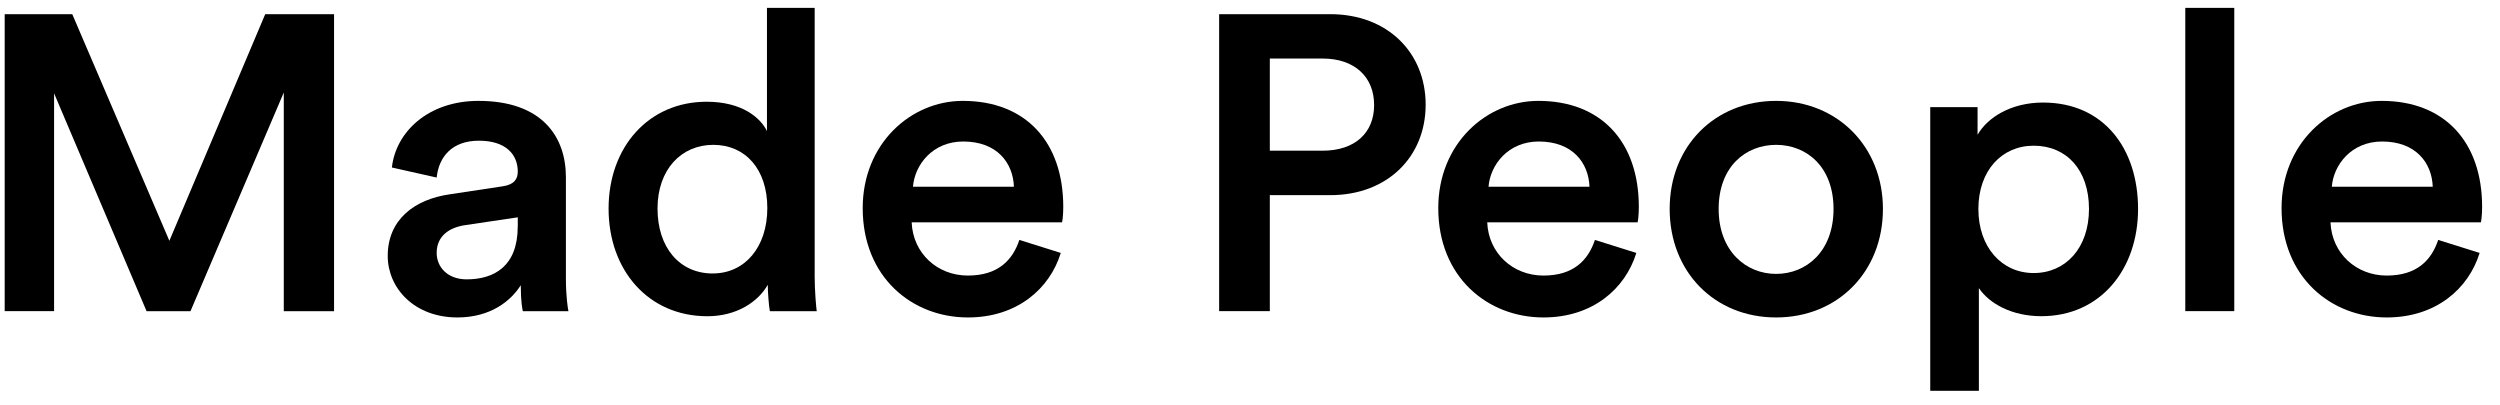
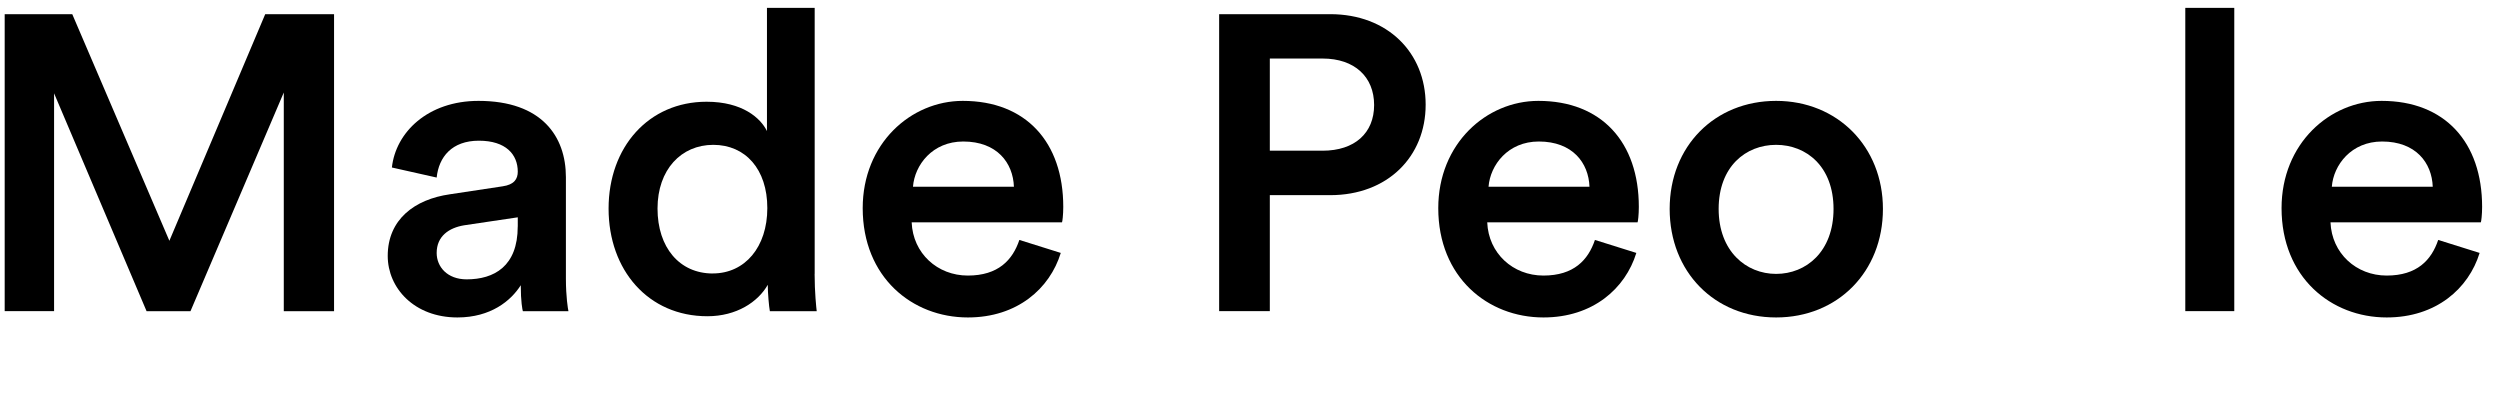
<svg xmlns="http://www.w3.org/2000/svg" width="111" height="18" viewBox="0 0 111 18" fill="none">
  <g id="made-people-black 1" clip-path="url(#clip0_1_53)">
    <path id="Vector" d="M12.6 13.815V4.107L8.457 13.817H6.508L2.401 4.143V13.815H0.208V0.629H3.208L7.52 10.691L11.776 0.629H14.832V13.817H12.6V13.815Z" fill="black" />
    <path id="Vector_2" d="M19.969 8.627L22.313 8.273C22.838 8.199 22.989 7.939 22.989 7.623C22.989 6.861 22.465 6.247 21.263 6.247C20.061 6.247 19.483 6.973 19.388 7.883L17.4 7.437C17.57 5.875 18.995 4.479 21.245 4.479C24.057 4.479 25.126 6.061 25.126 7.865V12.367C25.126 13.185 25.218 13.725 25.239 13.817H23.215C23.196 13.761 23.122 13.389 23.122 12.663C22.69 13.351 21.791 14.095 20.309 14.095C18.396 14.095 17.215 12.793 17.215 11.361C17.215 9.743 18.414 8.849 19.971 8.627H19.969ZM22.989 10.059V9.649L20.608 10.003C19.933 10.115 19.388 10.487 19.388 11.231C19.388 11.845 19.858 12.403 20.719 12.403C21.936 12.403 22.987 11.827 22.987 10.059H22.989Z" fill="black" />
    <path id="Vector_3" d="M36.169 12.161C36.169 12.979 36.244 13.667 36.262 13.817H34.182C34.143 13.613 34.089 13.017 34.089 12.645C33.657 13.407 32.702 14.041 31.408 14.041C28.783 14.041 27.021 11.995 27.021 9.261C27.021 6.527 28.803 4.517 31.371 4.517C32.966 4.517 33.77 5.243 34.053 5.819V0.349H36.172V12.161H36.169ZM31.65 12.141C33.075 12.141 34.069 10.969 34.069 9.239C34.069 7.509 33.093 6.431 31.67 6.431C30.246 6.431 29.194 7.529 29.194 9.259C29.194 10.989 30.17 12.143 31.65 12.143V12.141Z" fill="black" />
    <path id="Vector_4" d="M47.098 11.231C46.611 12.813 45.167 14.095 42.974 14.095C40.498 14.095 38.304 12.309 38.304 9.241C38.304 6.377 40.441 4.479 42.748 4.479C45.56 4.479 47.209 6.321 47.209 9.185C47.209 9.539 47.171 9.837 47.153 9.873H40.478C40.534 11.249 41.621 12.235 42.971 12.235C44.322 12.235 44.959 11.547 45.26 10.653L47.096 11.229L47.098 11.231ZM45.018 8.291C44.98 7.231 44.268 6.283 42.768 6.283C41.399 6.283 40.611 7.325 40.536 8.291H45.018Z" fill="black" />
    <path id="Vector_5" d="M56.38 8.663V13.815H54.13V0.629H59.061C61.612 0.629 63.299 2.341 63.299 4.647C63.299 6.953 61.612 8.665 59.061 8.665H56.38V8.663ZM58.723 6.691C60.148 6.691 61.011 5.909 61.011 4.663C61.011 3.417 60.148 2.599 58.723 2.599H56.38V6.691H58.723Z" fill="black" />
    <path id="Vector_6" d="M72.653 11.231C72.165 12.813 70.722 14.095 68.529 14.095C66.053 14.095 63.859 12.309 63.859 9.241C63.859 6.377 65.996 4.479 68.303 4.479C71.115 4.479 72.764 6.321 72.764 9.185C72.764 9.539 72.726 9.837 72.708 9.873H66.033C66.089 11.249 67.176 12.235 68.527 12.235C69.877 12.235 70.514 11.547 70.815 10.653L72.651 11.229L72.653 11.231ZM70.573 8.291C70.534 7.231 69.823 6.283 68.323 6.283C66.954 6.283 66.166 7.325 66.091 8.291H70.573Z" fill="black" />
    <path id="Vector_7" d="M83.602 9.277C83.602 12.067 81.596 14.095 78.859 14.095C76.121 14.095 74.133 12.067 74.133 9.277C74.133 6.487 76.139 4.479 78.859 4.479C81.578 4.479 83.602 6.507 83.602 9.277ZM81.409 9.277C81.409 7.399 80.209 6.431 78.859 6.431C77.508 6.431 76.308 7.399 76.308 9.277C76.308 11.155 77.526 12.161 78.859 12.161C80.191 12.161 81.409 11.175 81.409 9.277Z" fill="black" />
-     <path id="Vector_8" d="M85.703 17.349V4.757H87.804V5.985C88.253 5.203 89.304 4.553 90.711 4.553C93.41 4.553 94.93 6.599 94.93 9.277C94.93 11.955 93.261 14.039 90.636 14.039C89.324 14.039 88.33 13.481 87.862 12.793V17.351H85.705L85.703 17.349ZM90.296 6.469C88.87 6.469 87.84 7.585 87.84 9.277C87.84 10.969 88.872 12.123 90.296 12.123C91.719 12.123 92.751 11.007 92.751 9.277C92.751 7.547 91.757 6.469 90.296 6.469Z" fill="black" />
    <path id="Vector_9" d="M97.027 13.815V0.349H99.202V13.815H97.027Z" fill="black" />
    <path id="Vector_10" d="M110.095 11.231C109.607 12.813 108.164 14.095 105.97 14.095C103.494 14.095 101.301 12.309 101.301 9.241C101.301 6.377 103.438 4.479 105.744 4.479C108.557 4.479 110.206 6.321 110.206 9.185C110.206 9.539 110.167 9.837 110.149 9.873H103.474C103.531 11.249 104.617 12.235 105.968 12.235C107.319 12.235 107.956 11.547 108.256 10.653L110.093 11.229L110.095 11.231ZM108.014 8.291C107.976 7.231 107.264 6.283 105.764 6.283C104.396 6.283 103.607 7.325 103.533 8.291H108.014Z" fill="black" />
  </g>
  <defs>
    <clipPath id="clip0_1_53">
      <rect width="110" height="17" fill="white" transform="translate(0.208 0.349)" />
    </clipPath>
  </defs>
</svg>